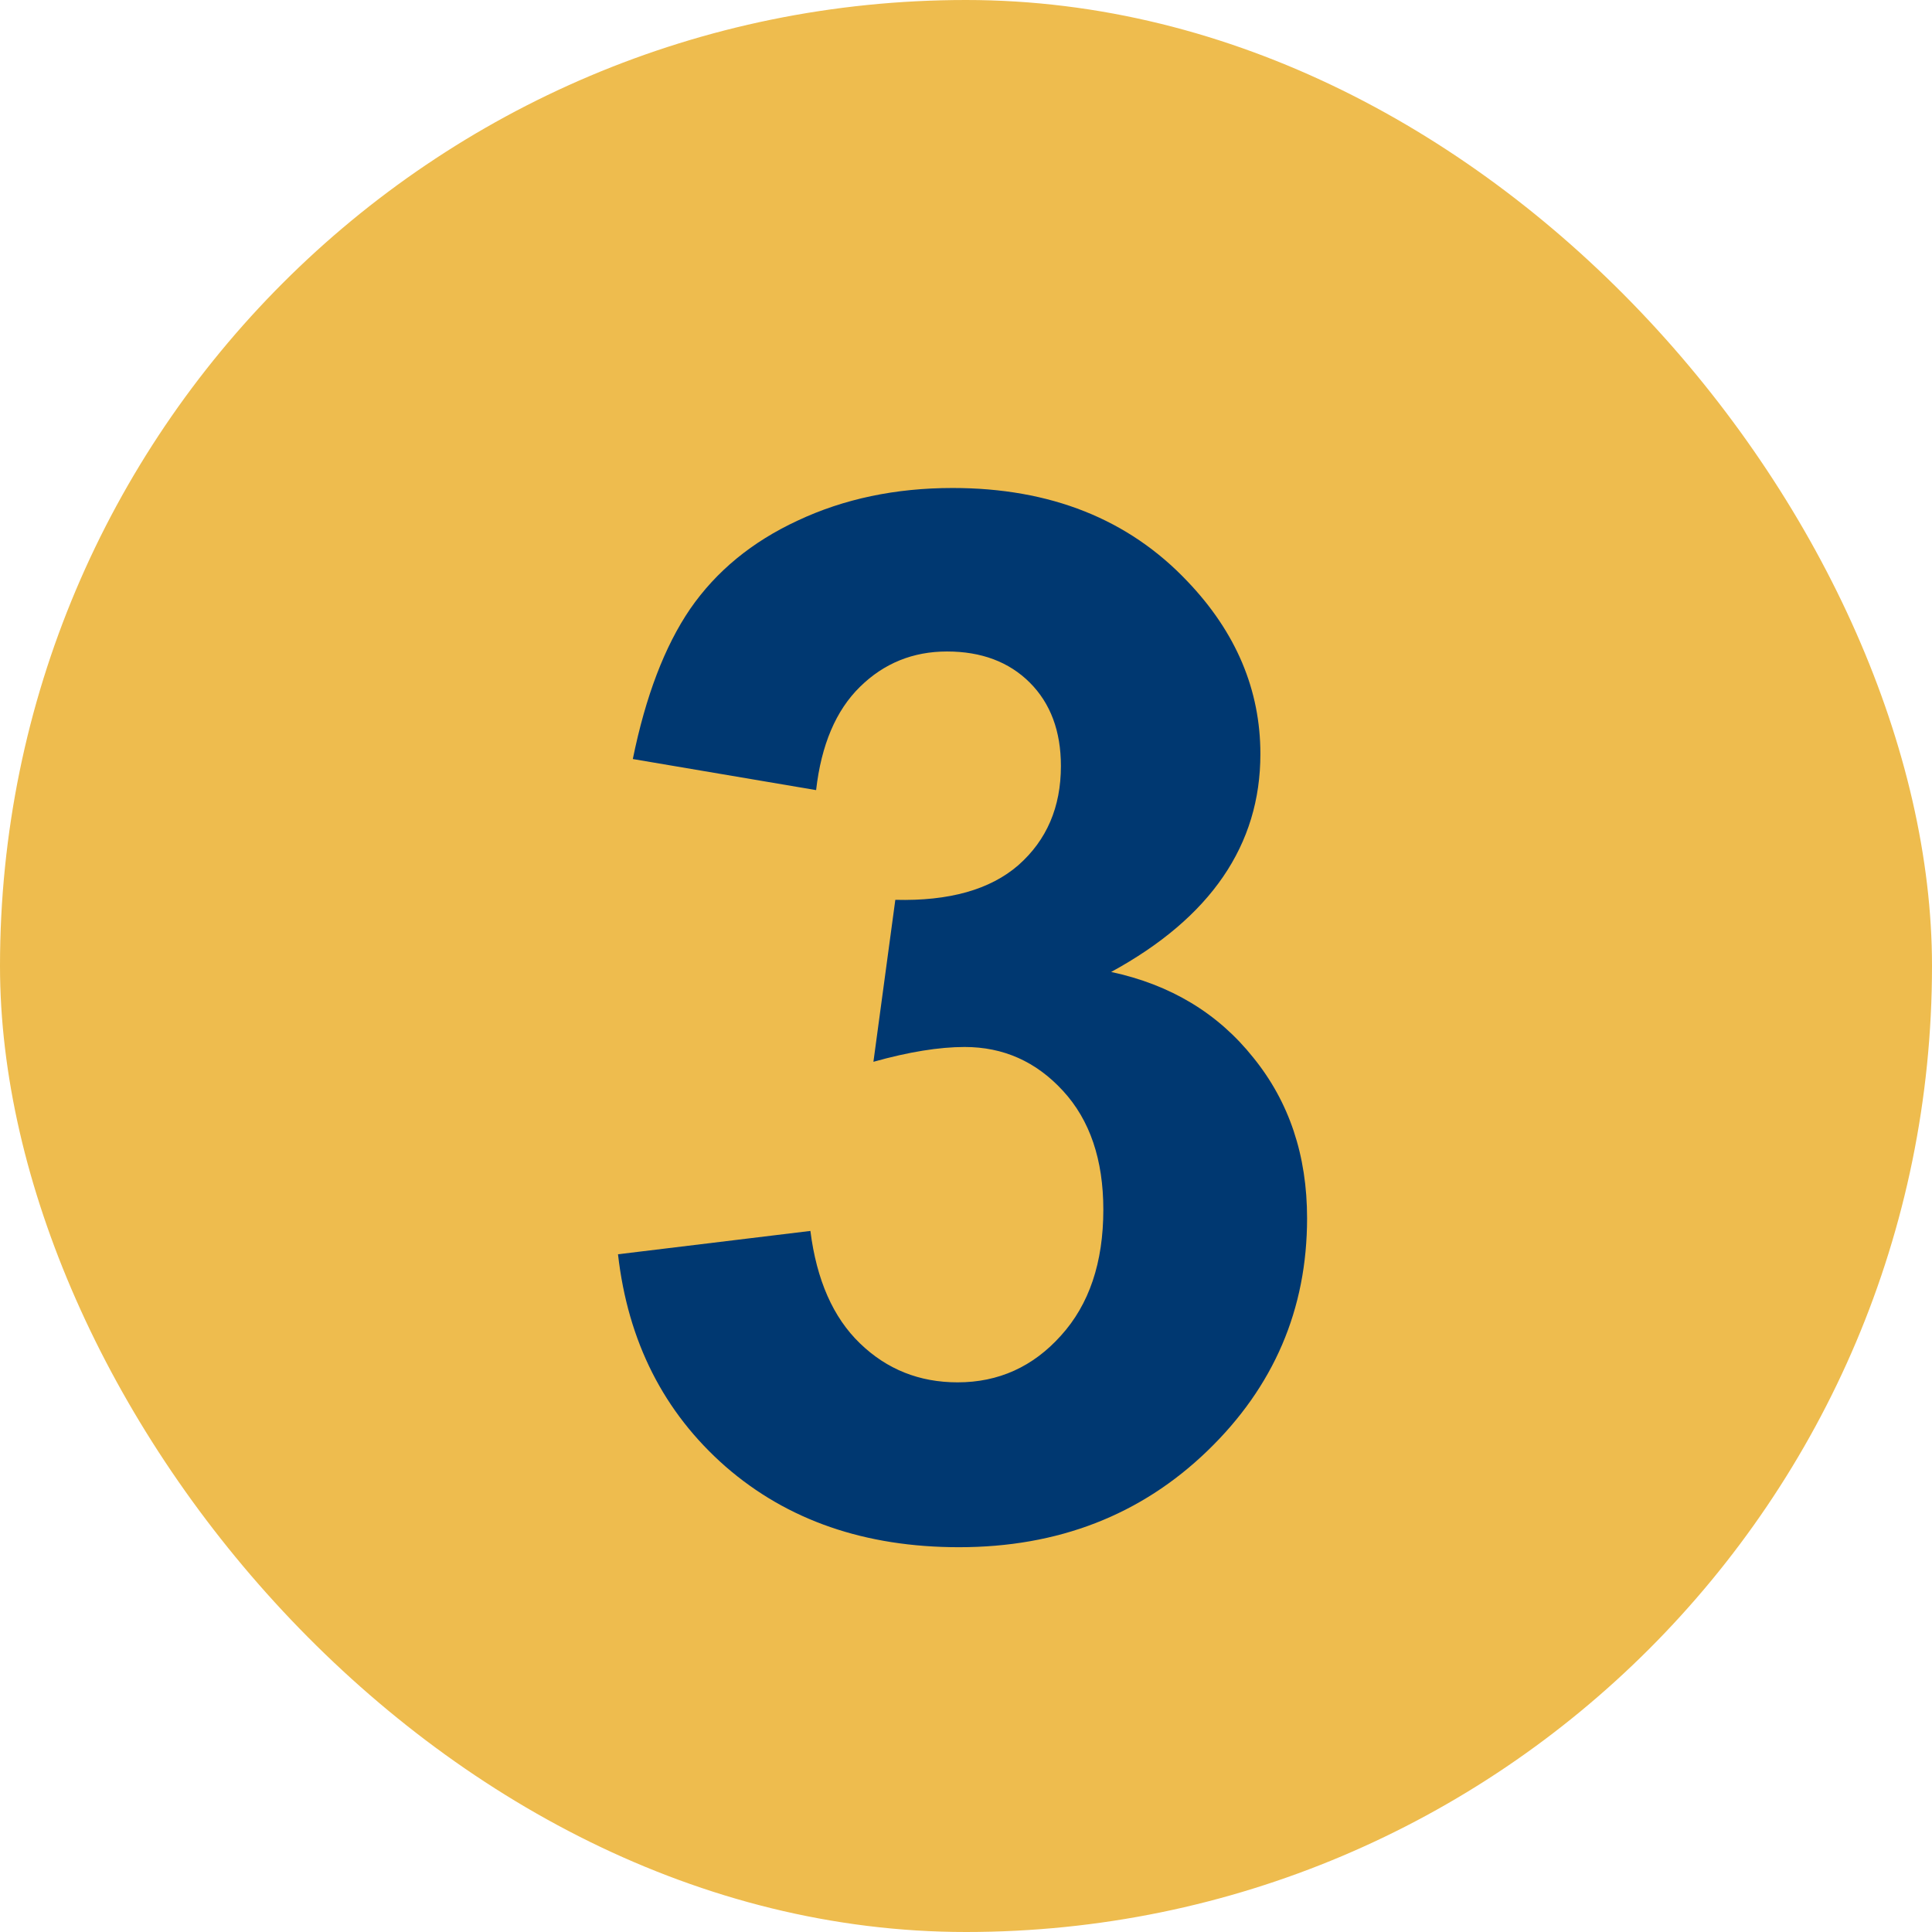
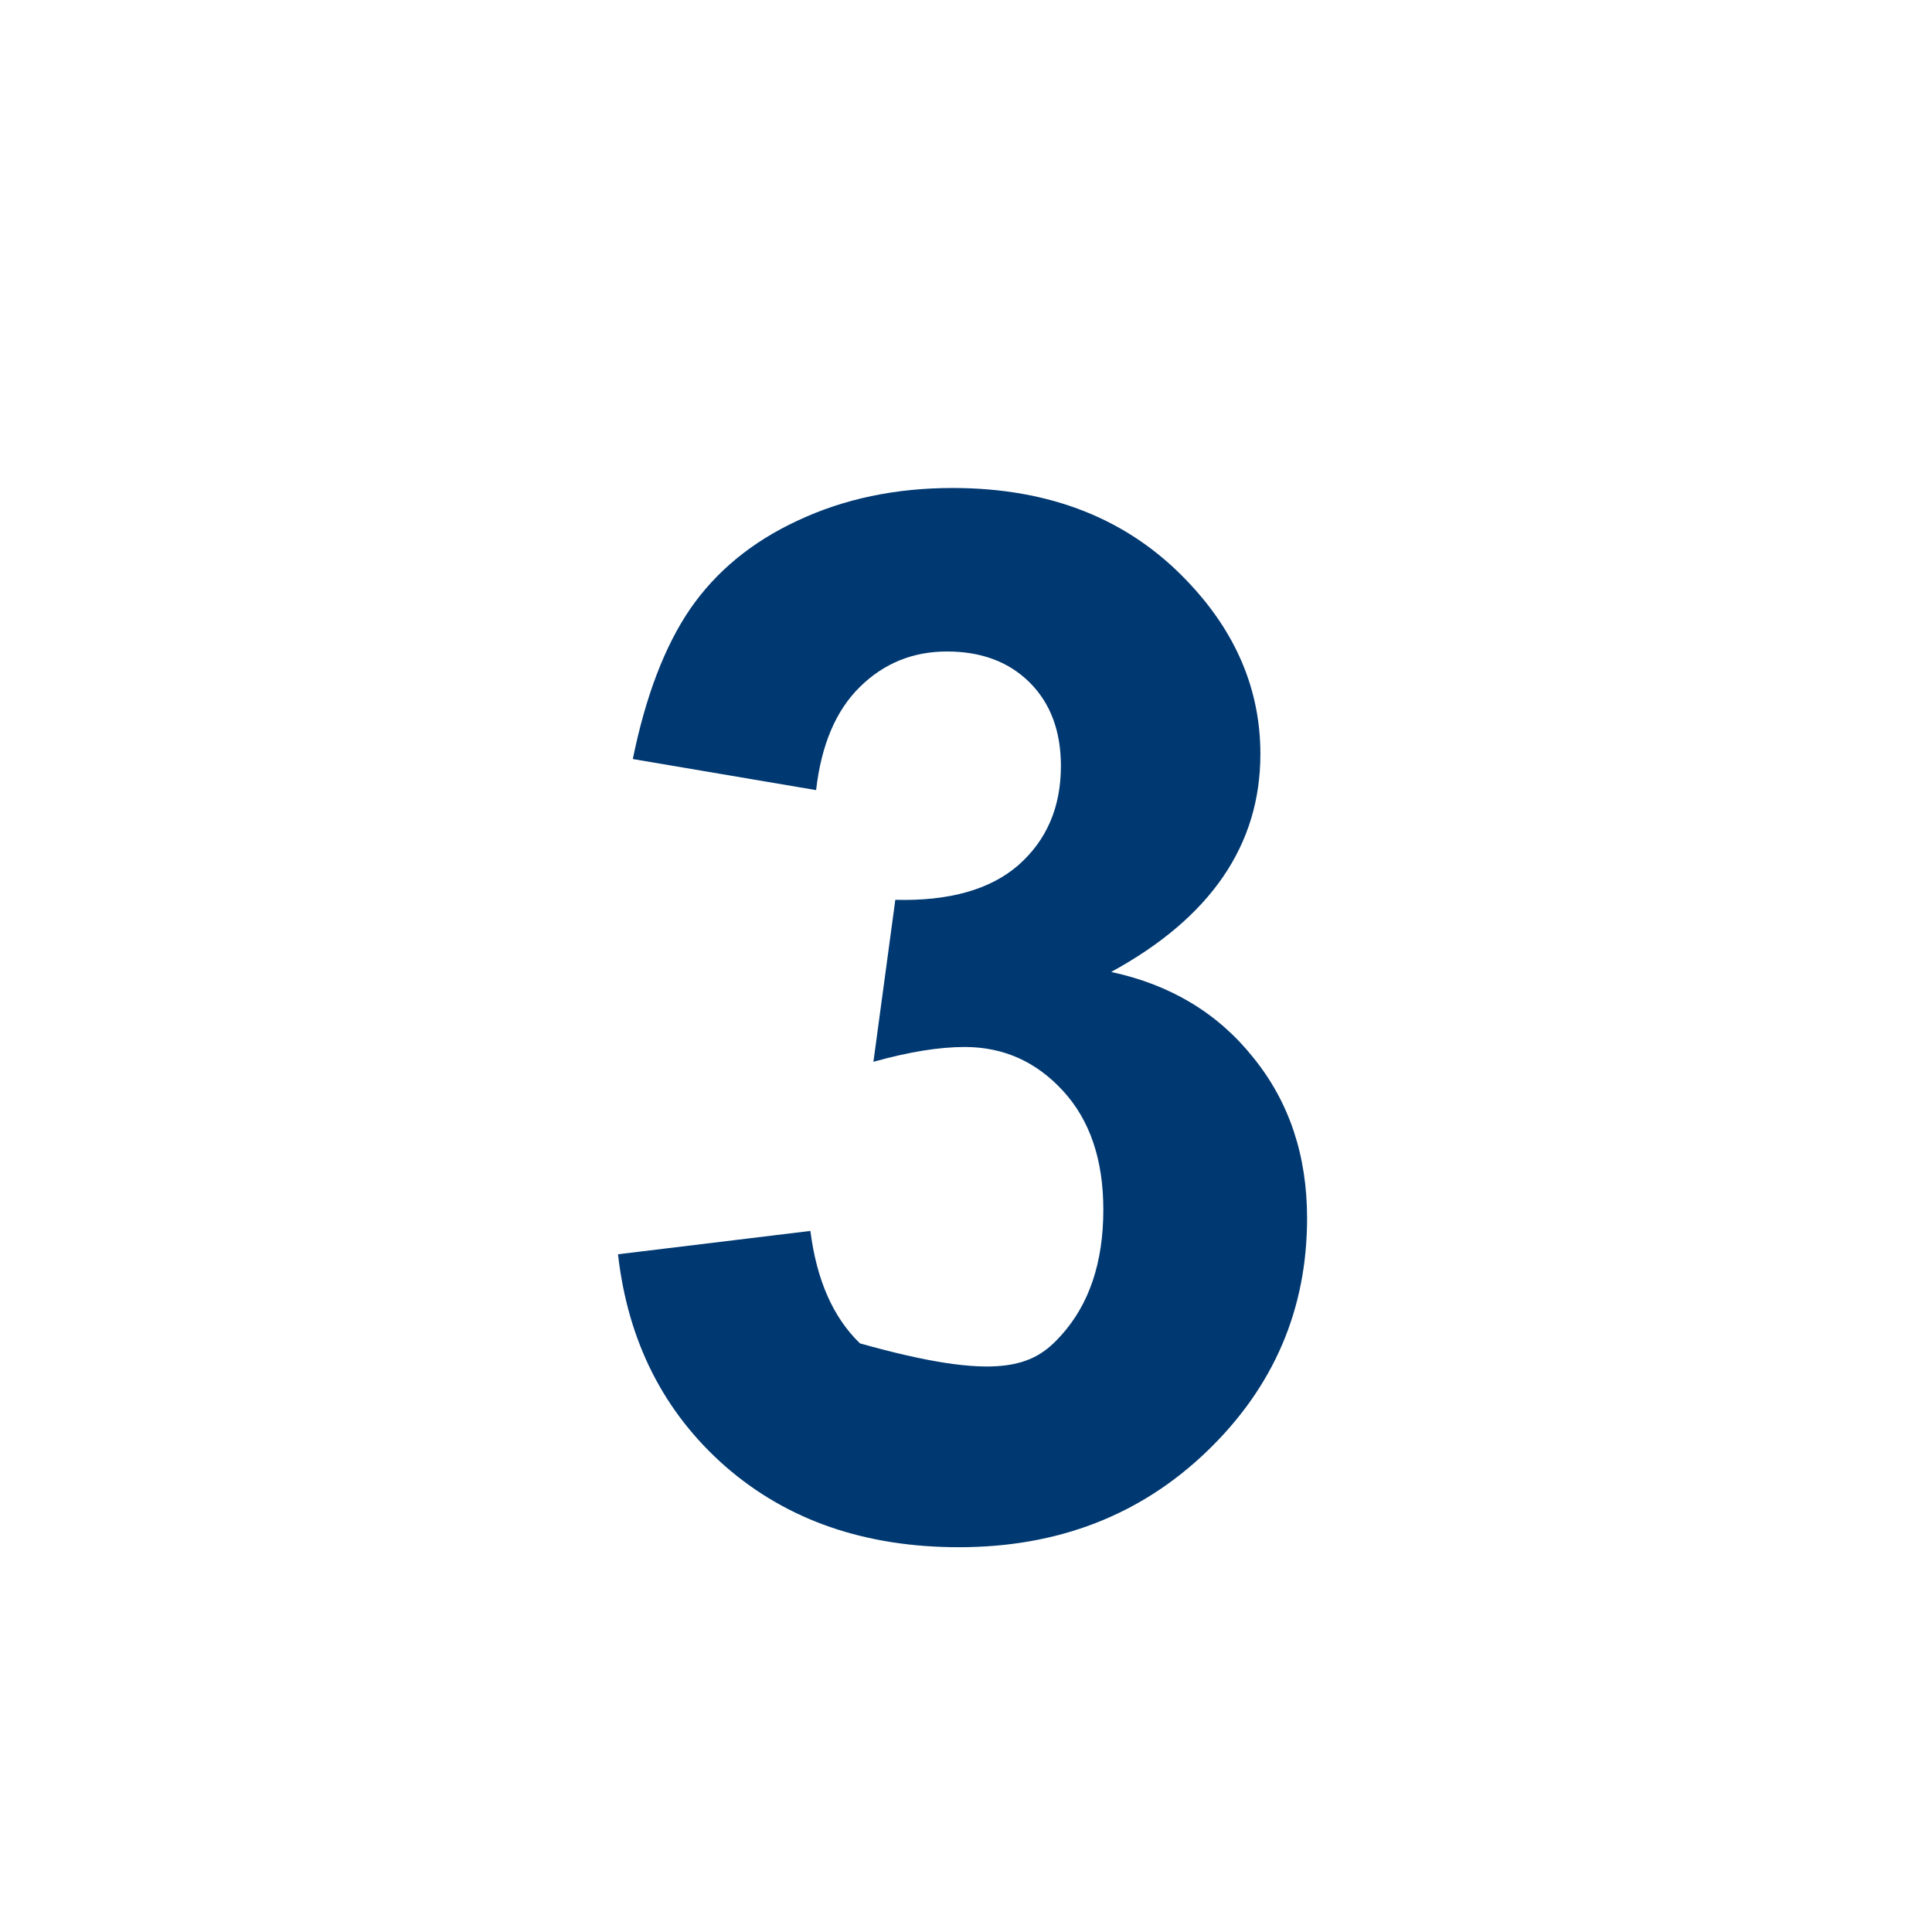
<svg xmlns="http://www.w3.org/2000/svg" width="24" height="24" viewBox="0 0 24 24" fill="none">
-   <rect width="24" height="24" rx="12" fill="#EEBC4E" />
-   <path d="M7.677 15.581L10.067 15.291C10.144 15.9 10.349 16.366 10.683 16.688C11.017 17.011 11.421 17.172 11.896 17.172C12.405 17.172 12.833 16.978 13.179 16.592C13.53 16.205 13.706 15.684 13.706 15.027C13.706 14.406 13.539 13.914 13.205 13.551C12.871 13.187 12.464 13.006 11.983 13.006C11.667 13.006 11.289 13.067 10.85 13.19L11.122 11.178C11.79 11.195 12.3 11.052 12.651 10.747C13.003 10.436 13.179 10.026 13.179 9.516C13.179 9.083 13.05 8.737 12.792 8.479C12.534 8.222 12.191 8.093 11.764 8.093C11.342 8.093 10.981 8.239 10.683 8.532C10.384 8.825 10.202 9.253 10.138 9.815L7.861 9.429C8.02 8.649 8.257 8.028 8.573 7.565C8.896 7.097 9.341 6.73 9.909 6.467C10.483 6.197 11.125 6.062 11.834 6.062C13.047 6.062 14.02 6.449 14.752 7.223C15.355 7.855 15.657 8.57 15.657 9.367C15.657 10.498 15.039 11.4 13.803 12.074C14.541 12.232 15.13 12.587 15.569 13.138C16.015 13.688 16.237 14.353 16.237 15.133C16.237 16.264 15.824 17.227 14.998 18.024C14.172 18.821 13.144 19.22 11.913 19.22C10.747 19.22 9.78 18.886 9.013 18.218C8.245 17.544 7.8 16.665 7.677 15.581Z" fill="#003871" />
+   <path d="M7.677 15.581L10.067 15.291C10.144 15.9 10.349 16.366 10.683 16.688C12.405 17.172 12.833 16.978 13.179 16.592C13.53 16.205 13.706 15.684 13.706 15.027C13.706 14.406 13.539 13.914 13.205 13.551C12.871 13.187 12.464 13.006 11.983 13.006C11.667 13.006 11.289 13.067 10.85 13.19L11.122 11.178C11.79 11.195 12.3 11.052 12.651 10.747C13.003 10.436 13.179 10.026 13.179 9.516C13.179 9.083 13.05 8.737 12.792 8.479C12.534 8.222 12.191 8.093 11.764 8.093C11.342 8.093 10.981 8.239 10.683 8.532C10.384 8.825 10.202 9.253 10.138 9.815L7.861 9.429C8.02 8.649 8.257 8.028 8.573 7.565C8.896 7.097 9.341 6.73 9.909 6.467C10.483 6.197 11.125 6.062 11.834 6.062C13.047 6.062 14.02 6.449 14.752 7.223C15.355 7.855 15.657 8.57 15.657 9.367C15.657 10.498 15.039 11.4 13.803 12.074C14.541 12.232 15.13 12.587 15.569 13.138C16.015 13.688 16.237 14.353 16.237 15.133C16.237 16.264 15.824 17.227 14.998 18.024C14.172 18.821 13.144 19.22 11.913 19.22C10.747 19.22 9.78 18.886 9.013 18.218C8.245 17.544 7.8 16.665 7.677 15.581Z" fill="#003871" />
</svg>